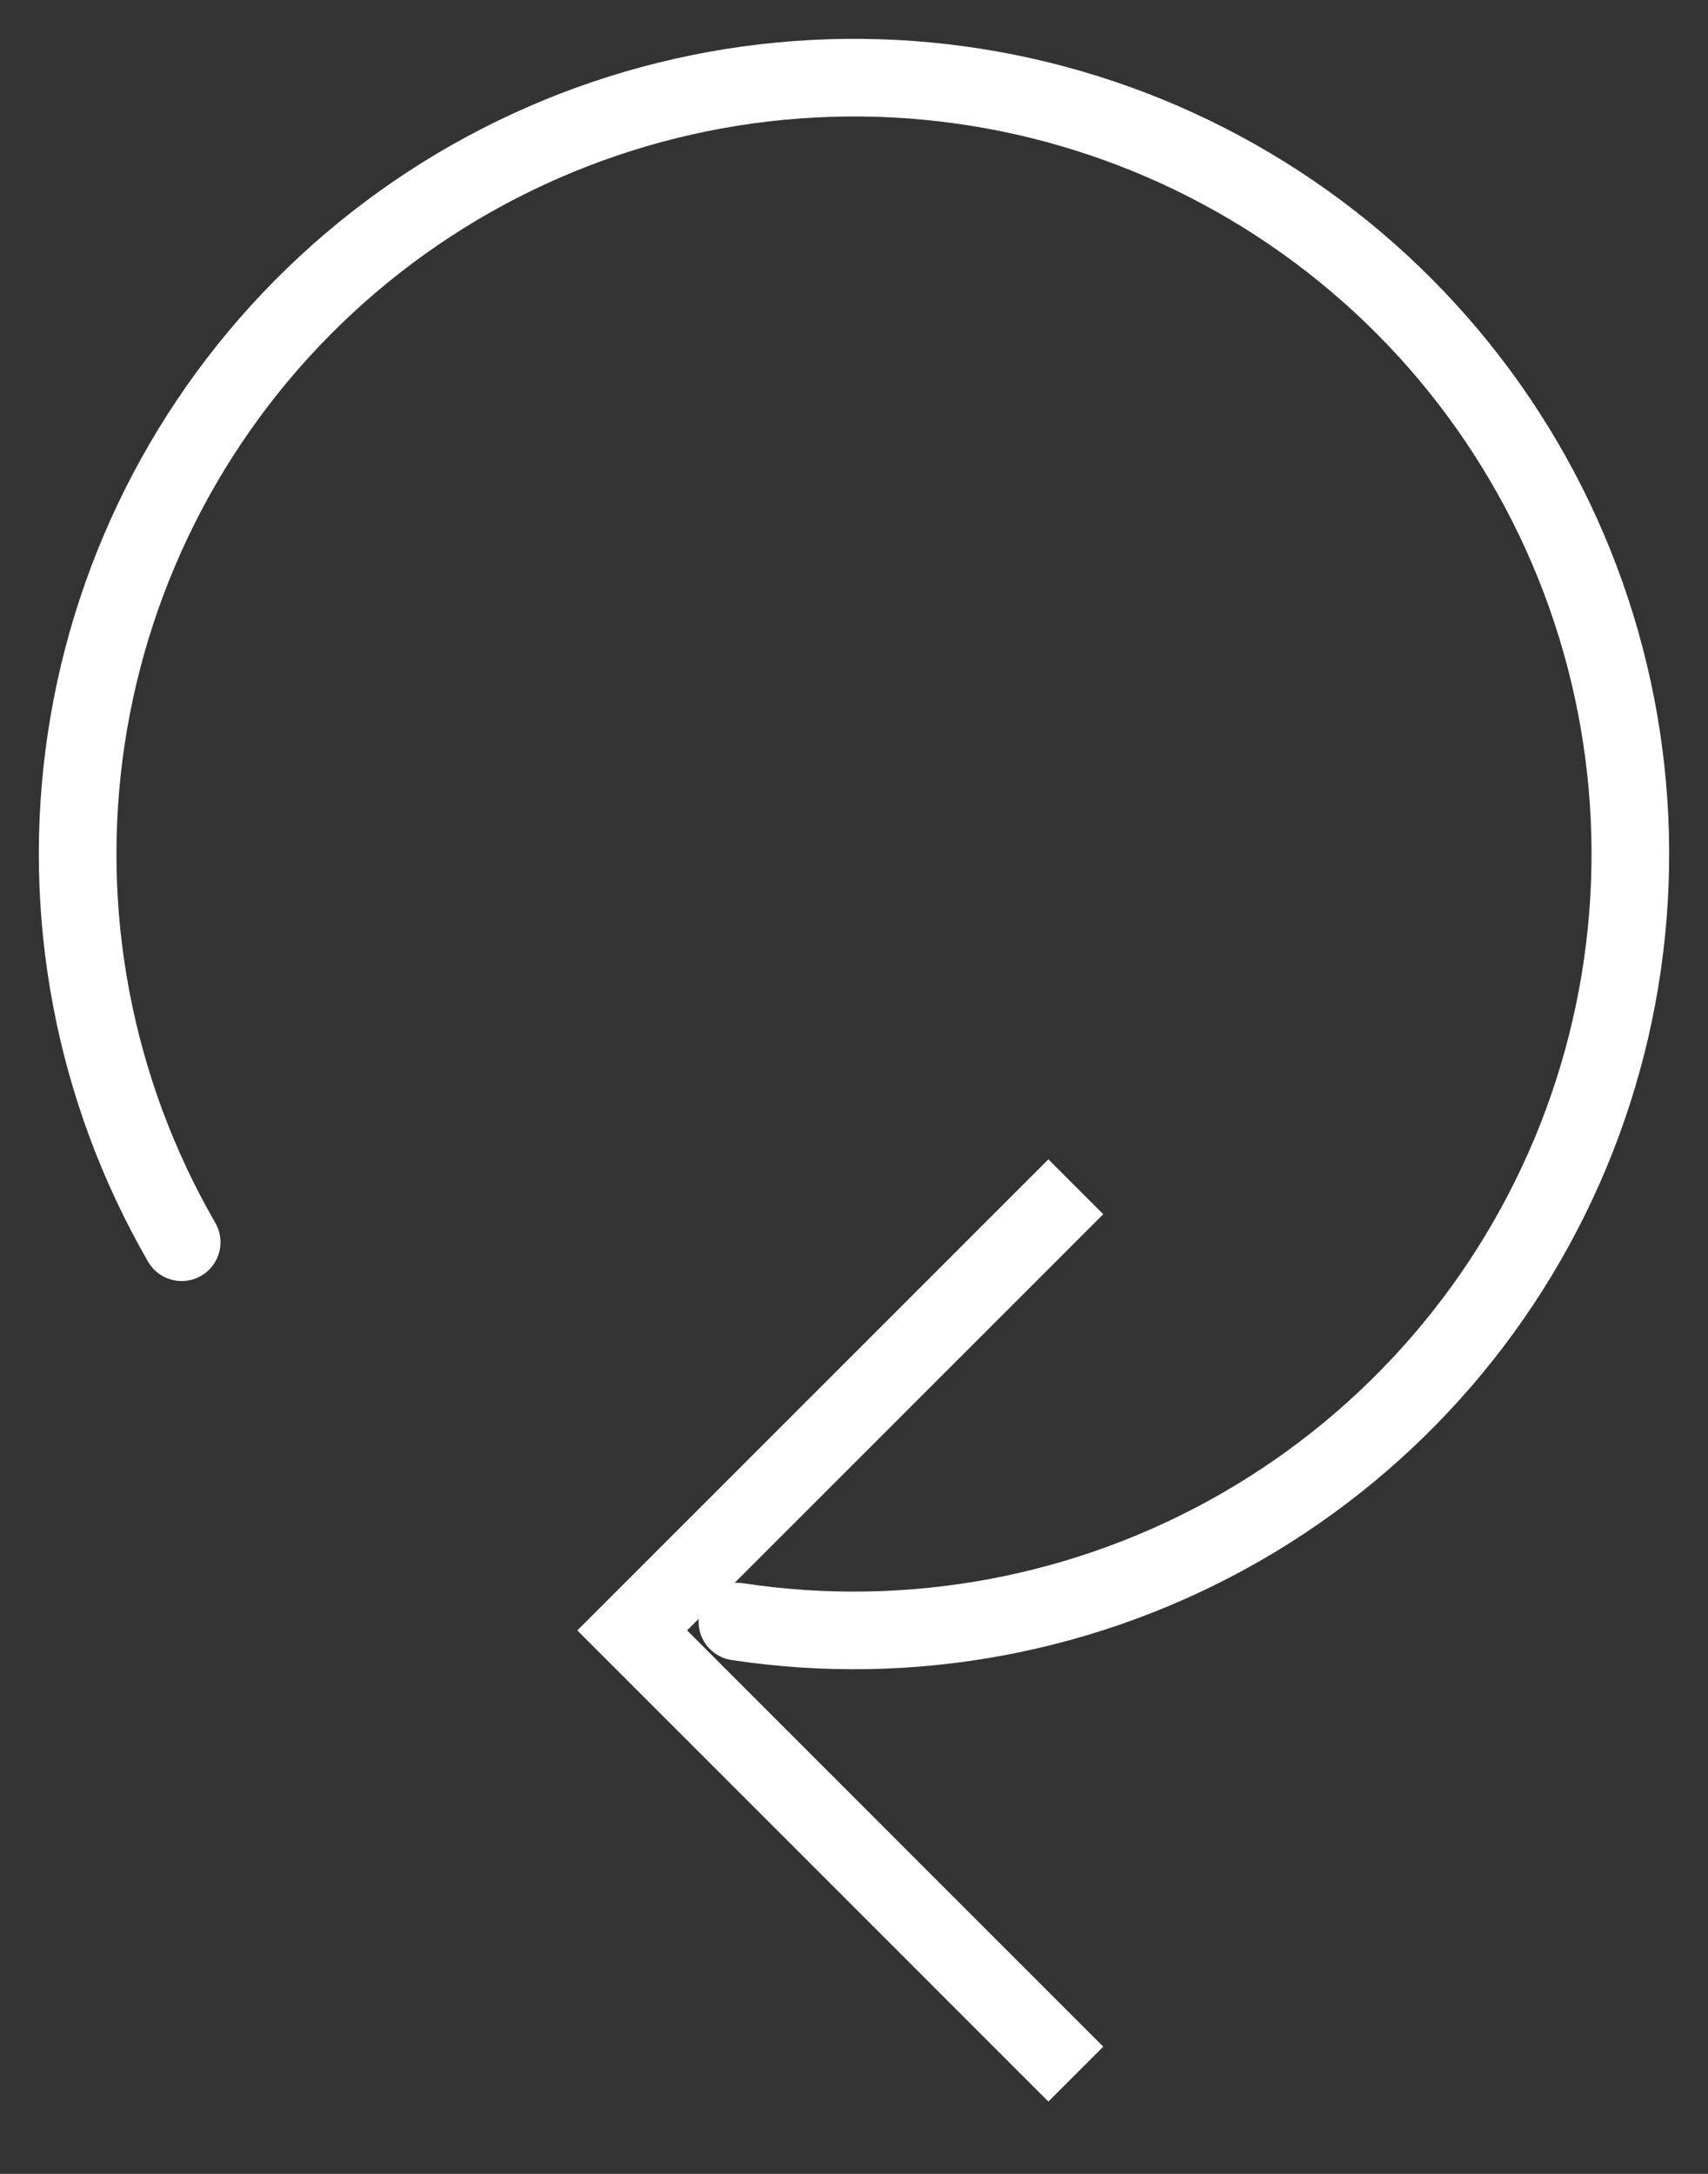
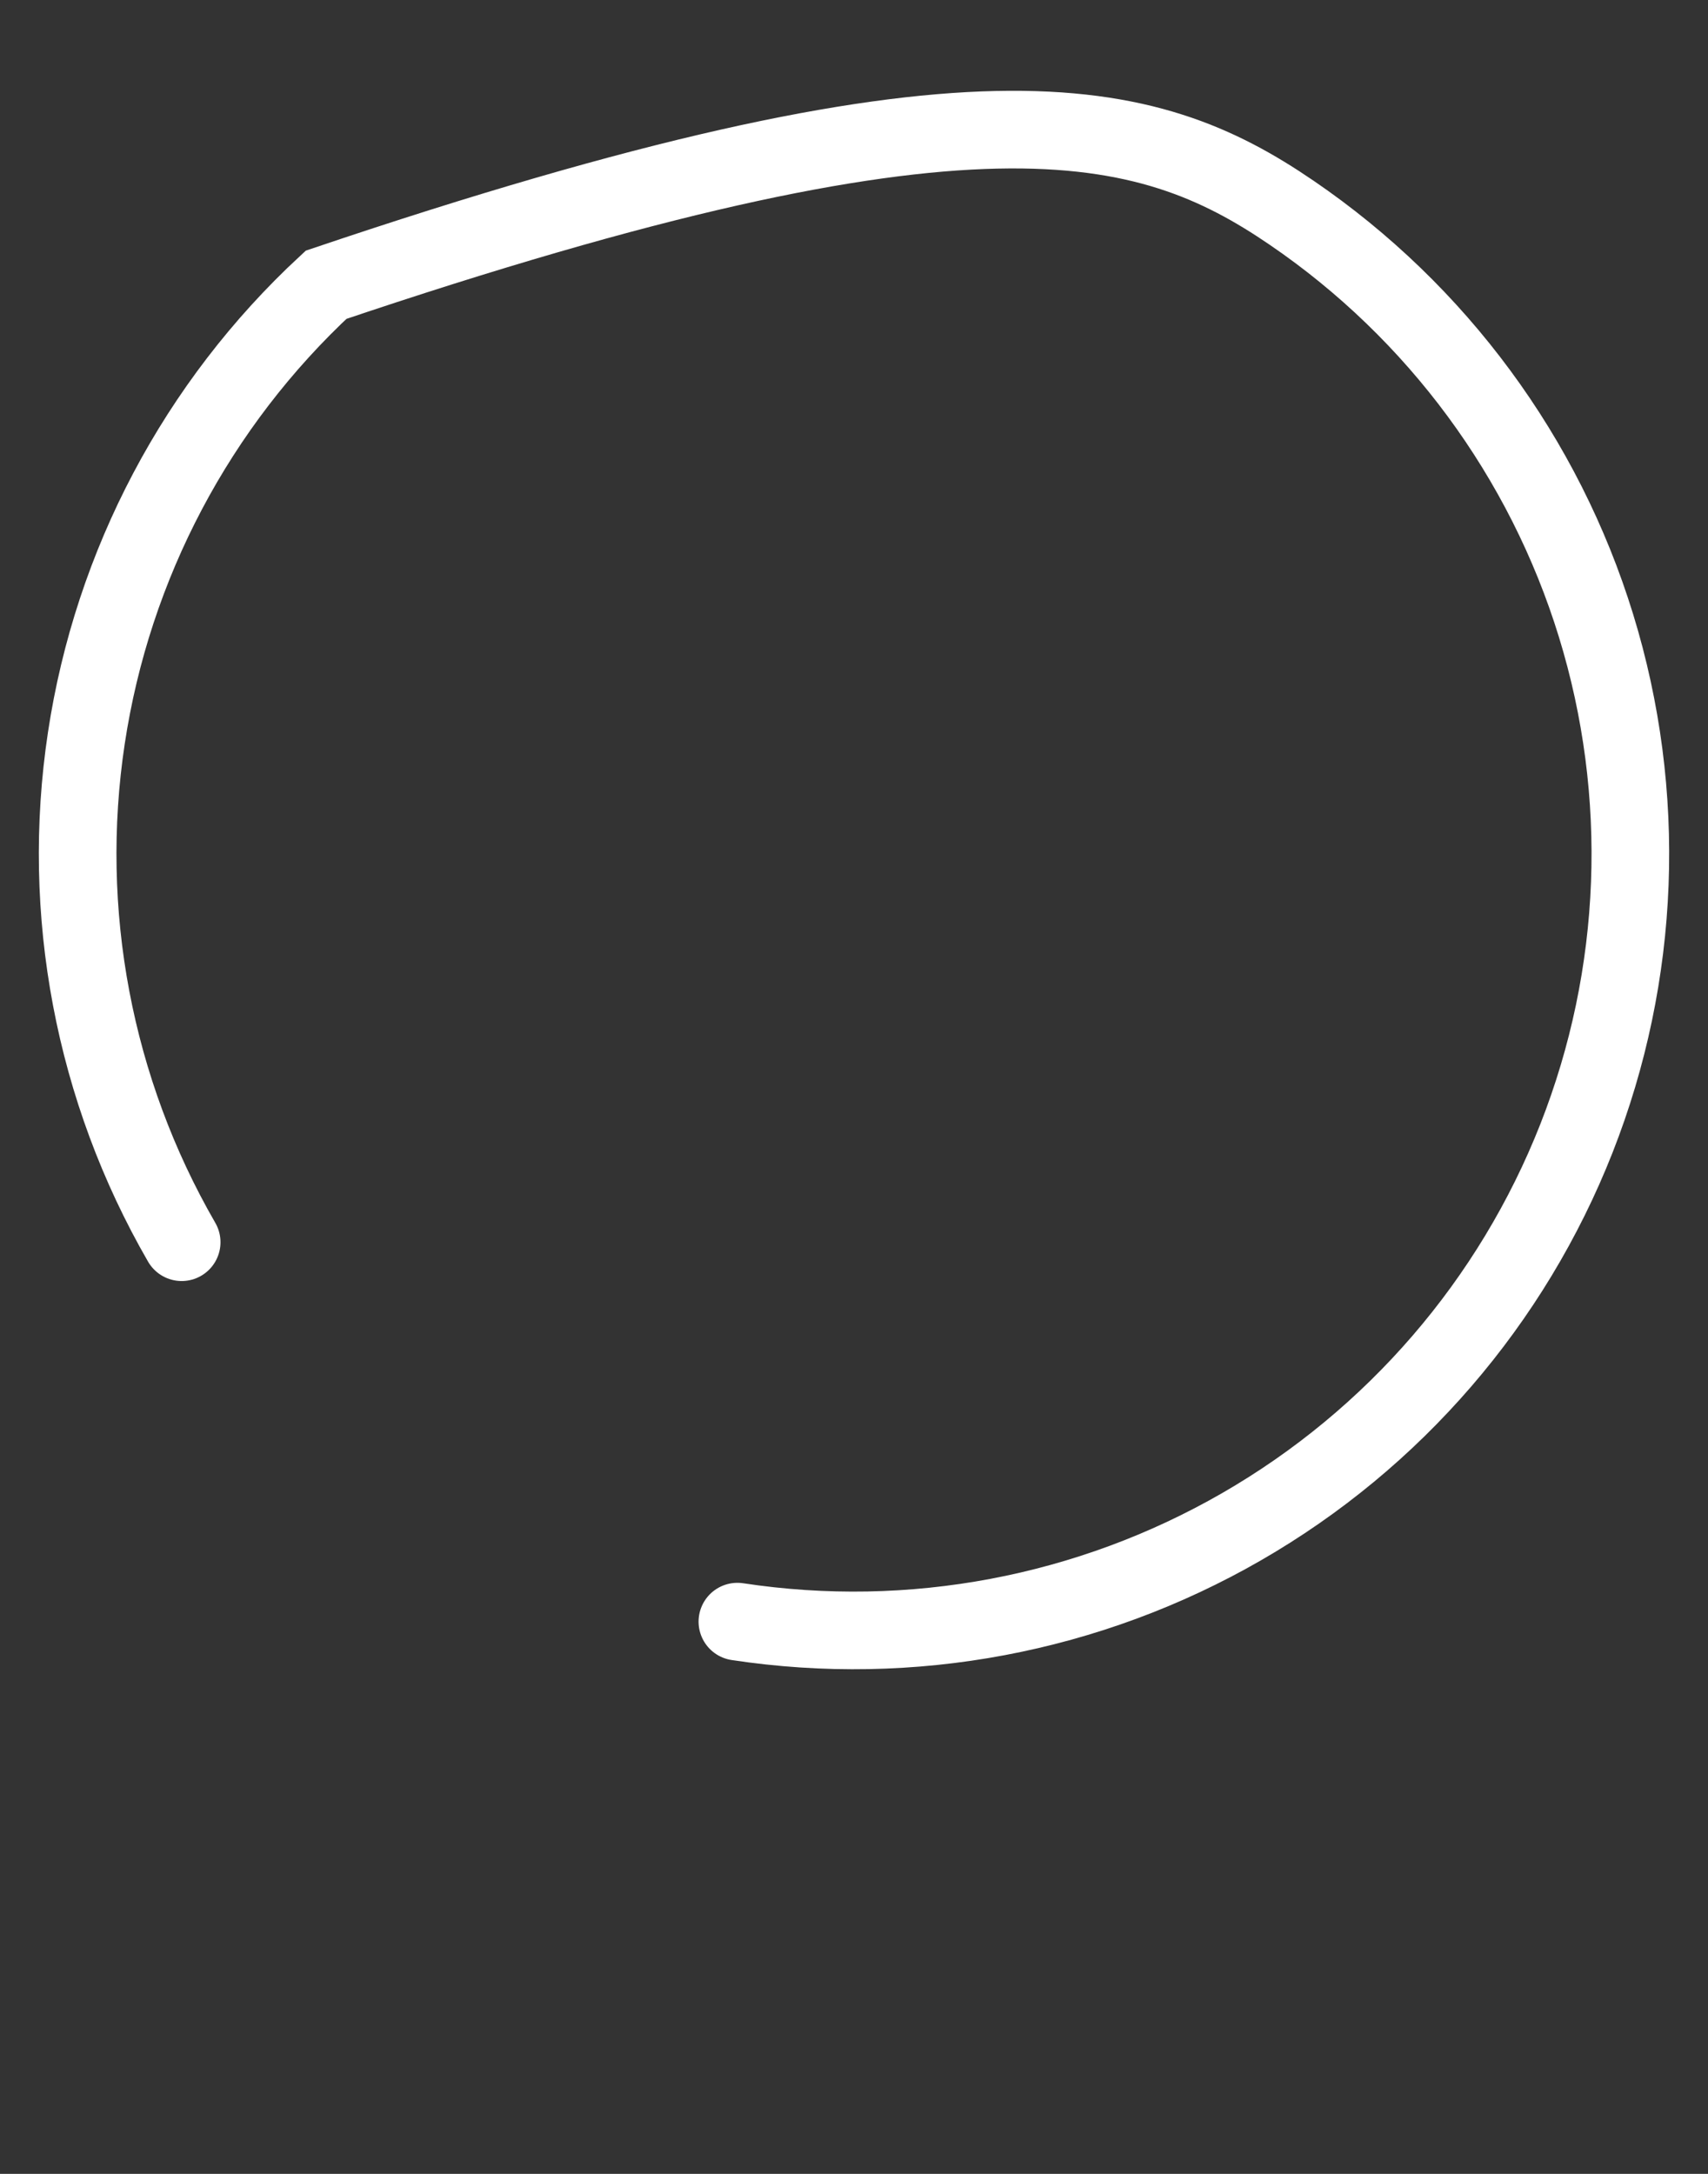
<svg xmlns="http://www.w3.org/2000/svg" width="22" height="28" viewBox="0 0 22 28" fill="none">
  <rect x="0" y="0" width="22" height="28" fill="#333333" stroke="none" />
-   <path d="M13.857 15.286L8.143 21L13.857 26.715" stroke="white" />
-   <path d="M2.34 16C1.207 14.038 0.774 11.749 1.112 9.508C1.45 7.268 2.539 5.208 4.2 3.668C5.862 2.127 7.997 1.196 10.257 1.028C12.517 0.859 14.766 1.463 16.638 2.741C18.509 4.018 19.892 5.893 20.558 8.059C21.224 10.225 21.135 12.553 20.306 14.661C19.476 16.77 17.955 18.534 15.991 19.665C14.028 20.796 11.739 21.227 9.498 20.887" stroke="white" stroke-linecap="round" />
+   <path d="M2.34 16C1.207 14.038 0.774 11.749 1.112 9.508C1.45 7.268 2.539 5.208 4.2 3.668C12.517 0.859 14.766 1.463 16.638 2.741C18.509 4.018 19.892 5.893 20.558 8.059C21.224 10.225 21.135 12.553 20.306 14.661C19.476 16.77 17.955 18.534 15.991 19.665C14.028 20.796 11.739 21.227 9.498 20.887" stroke="white" stroke-linecap="round" />
</svg>